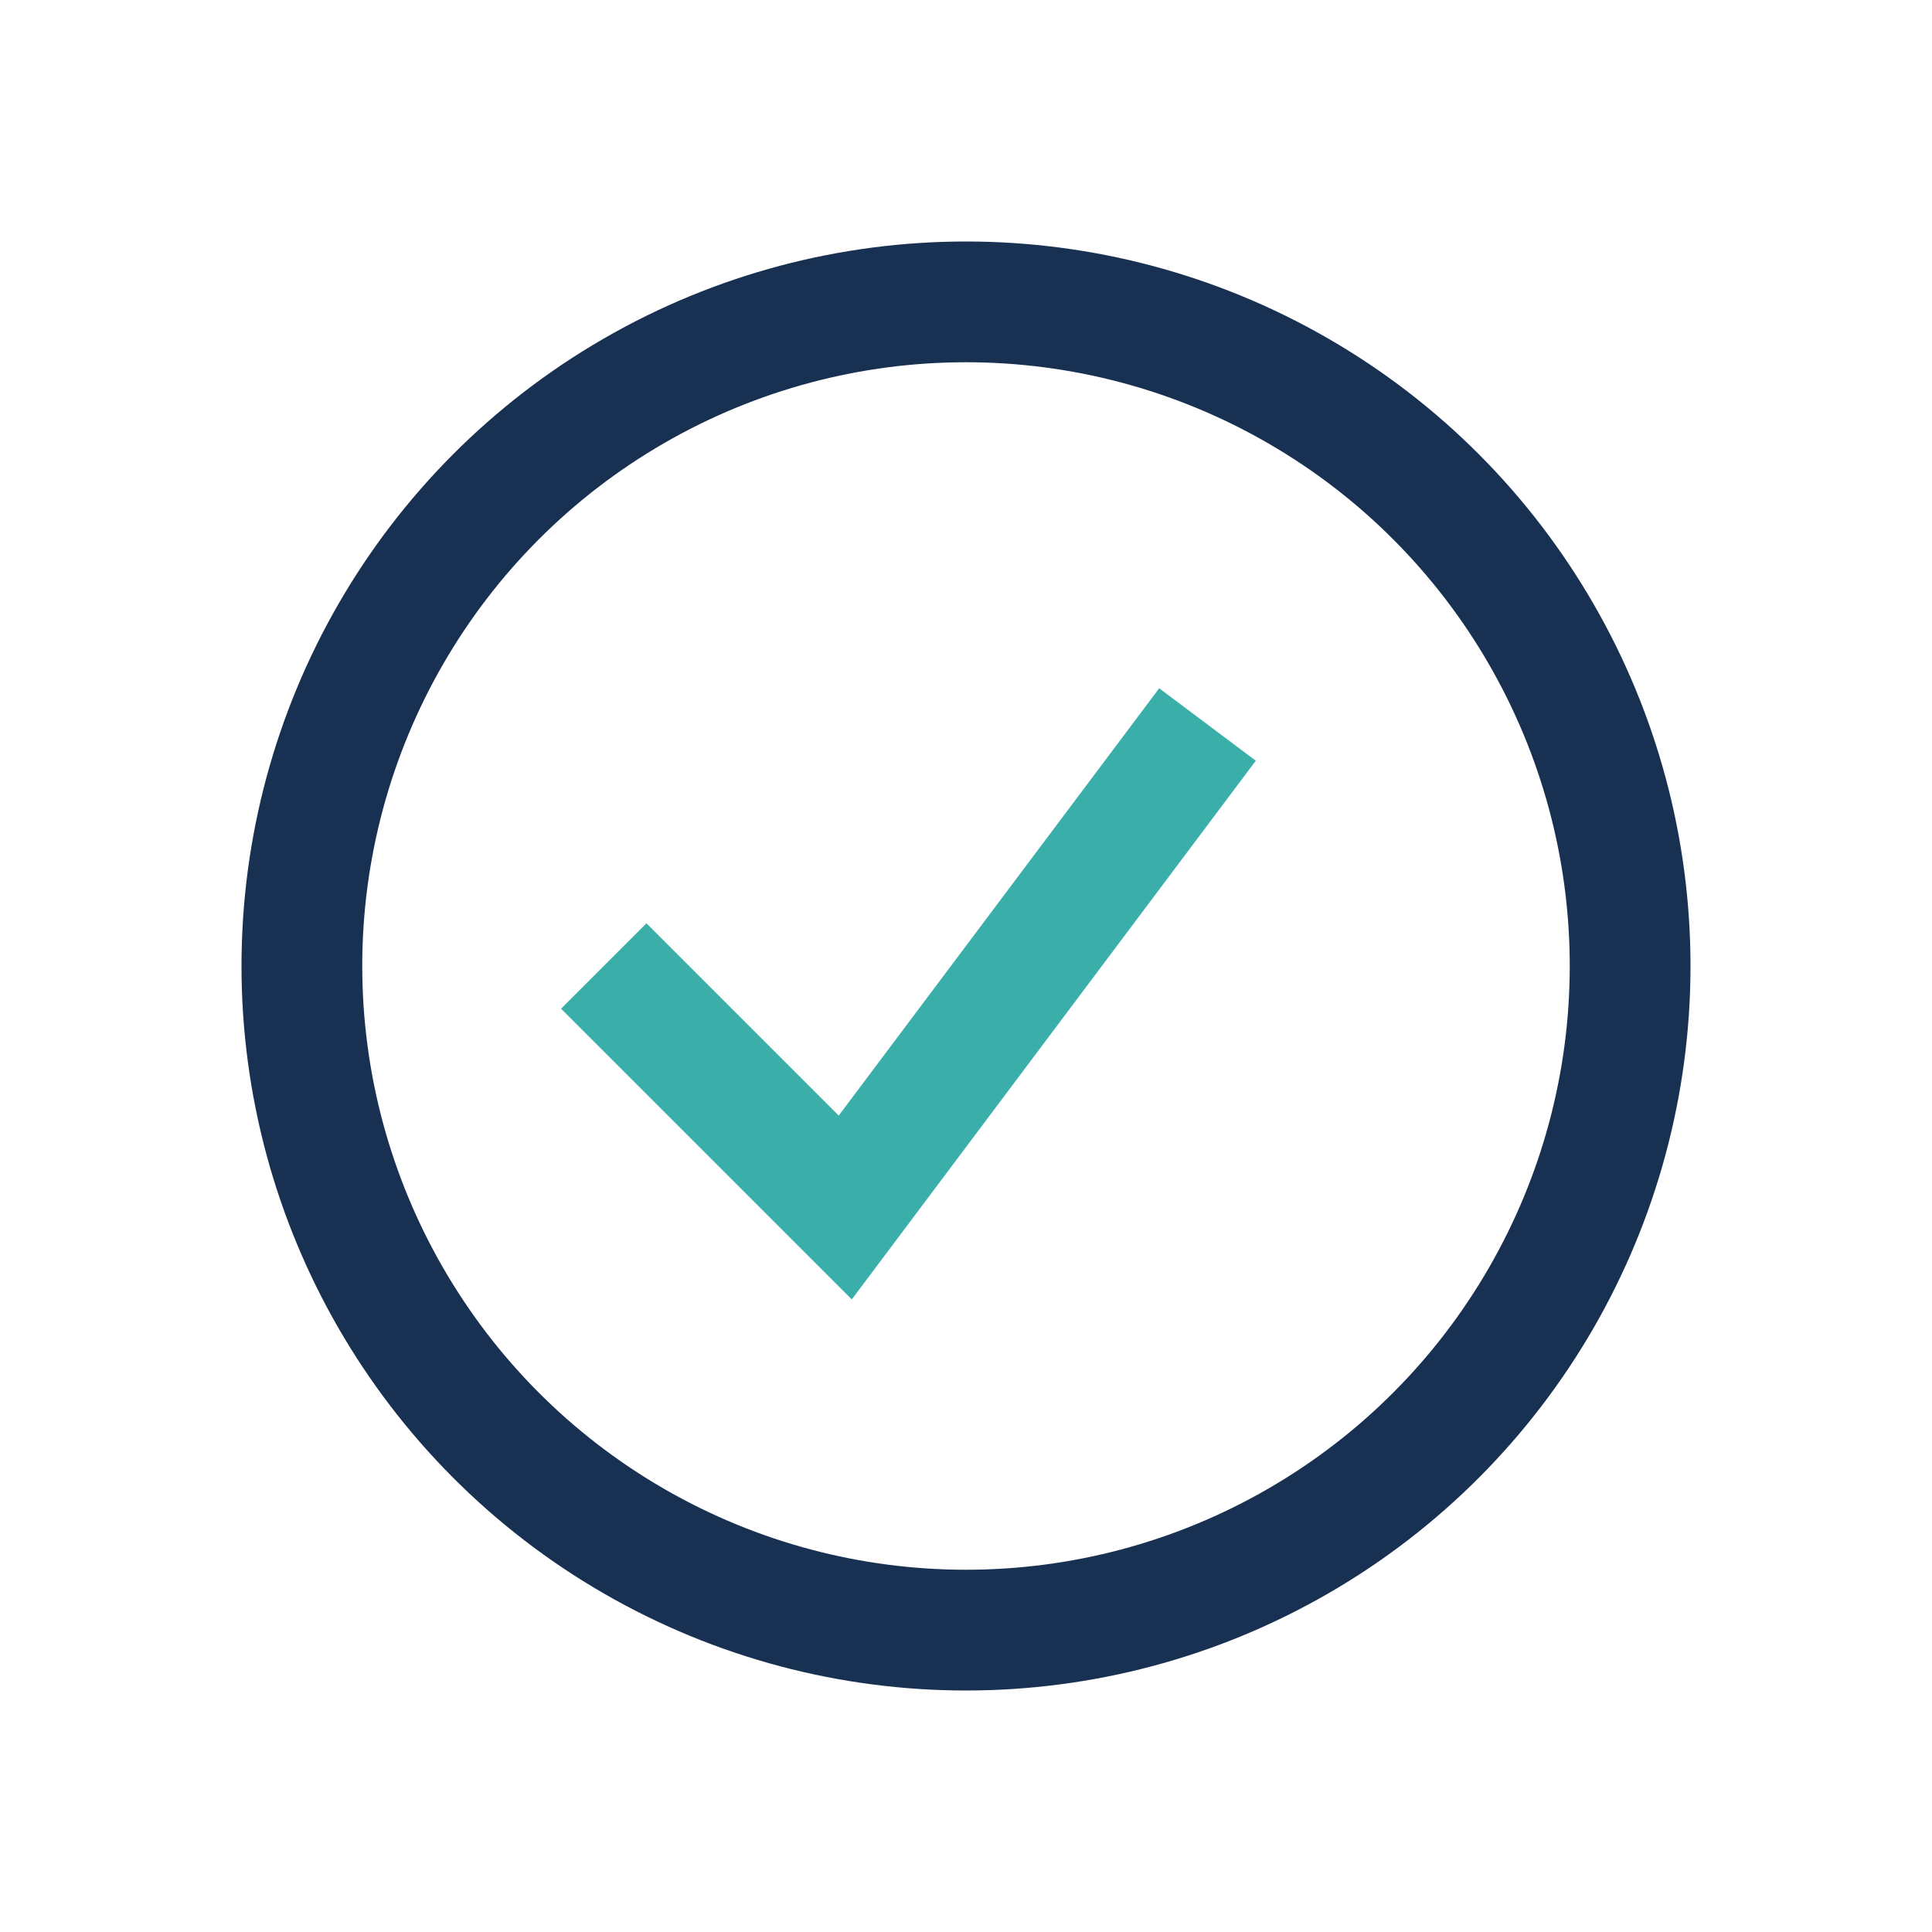
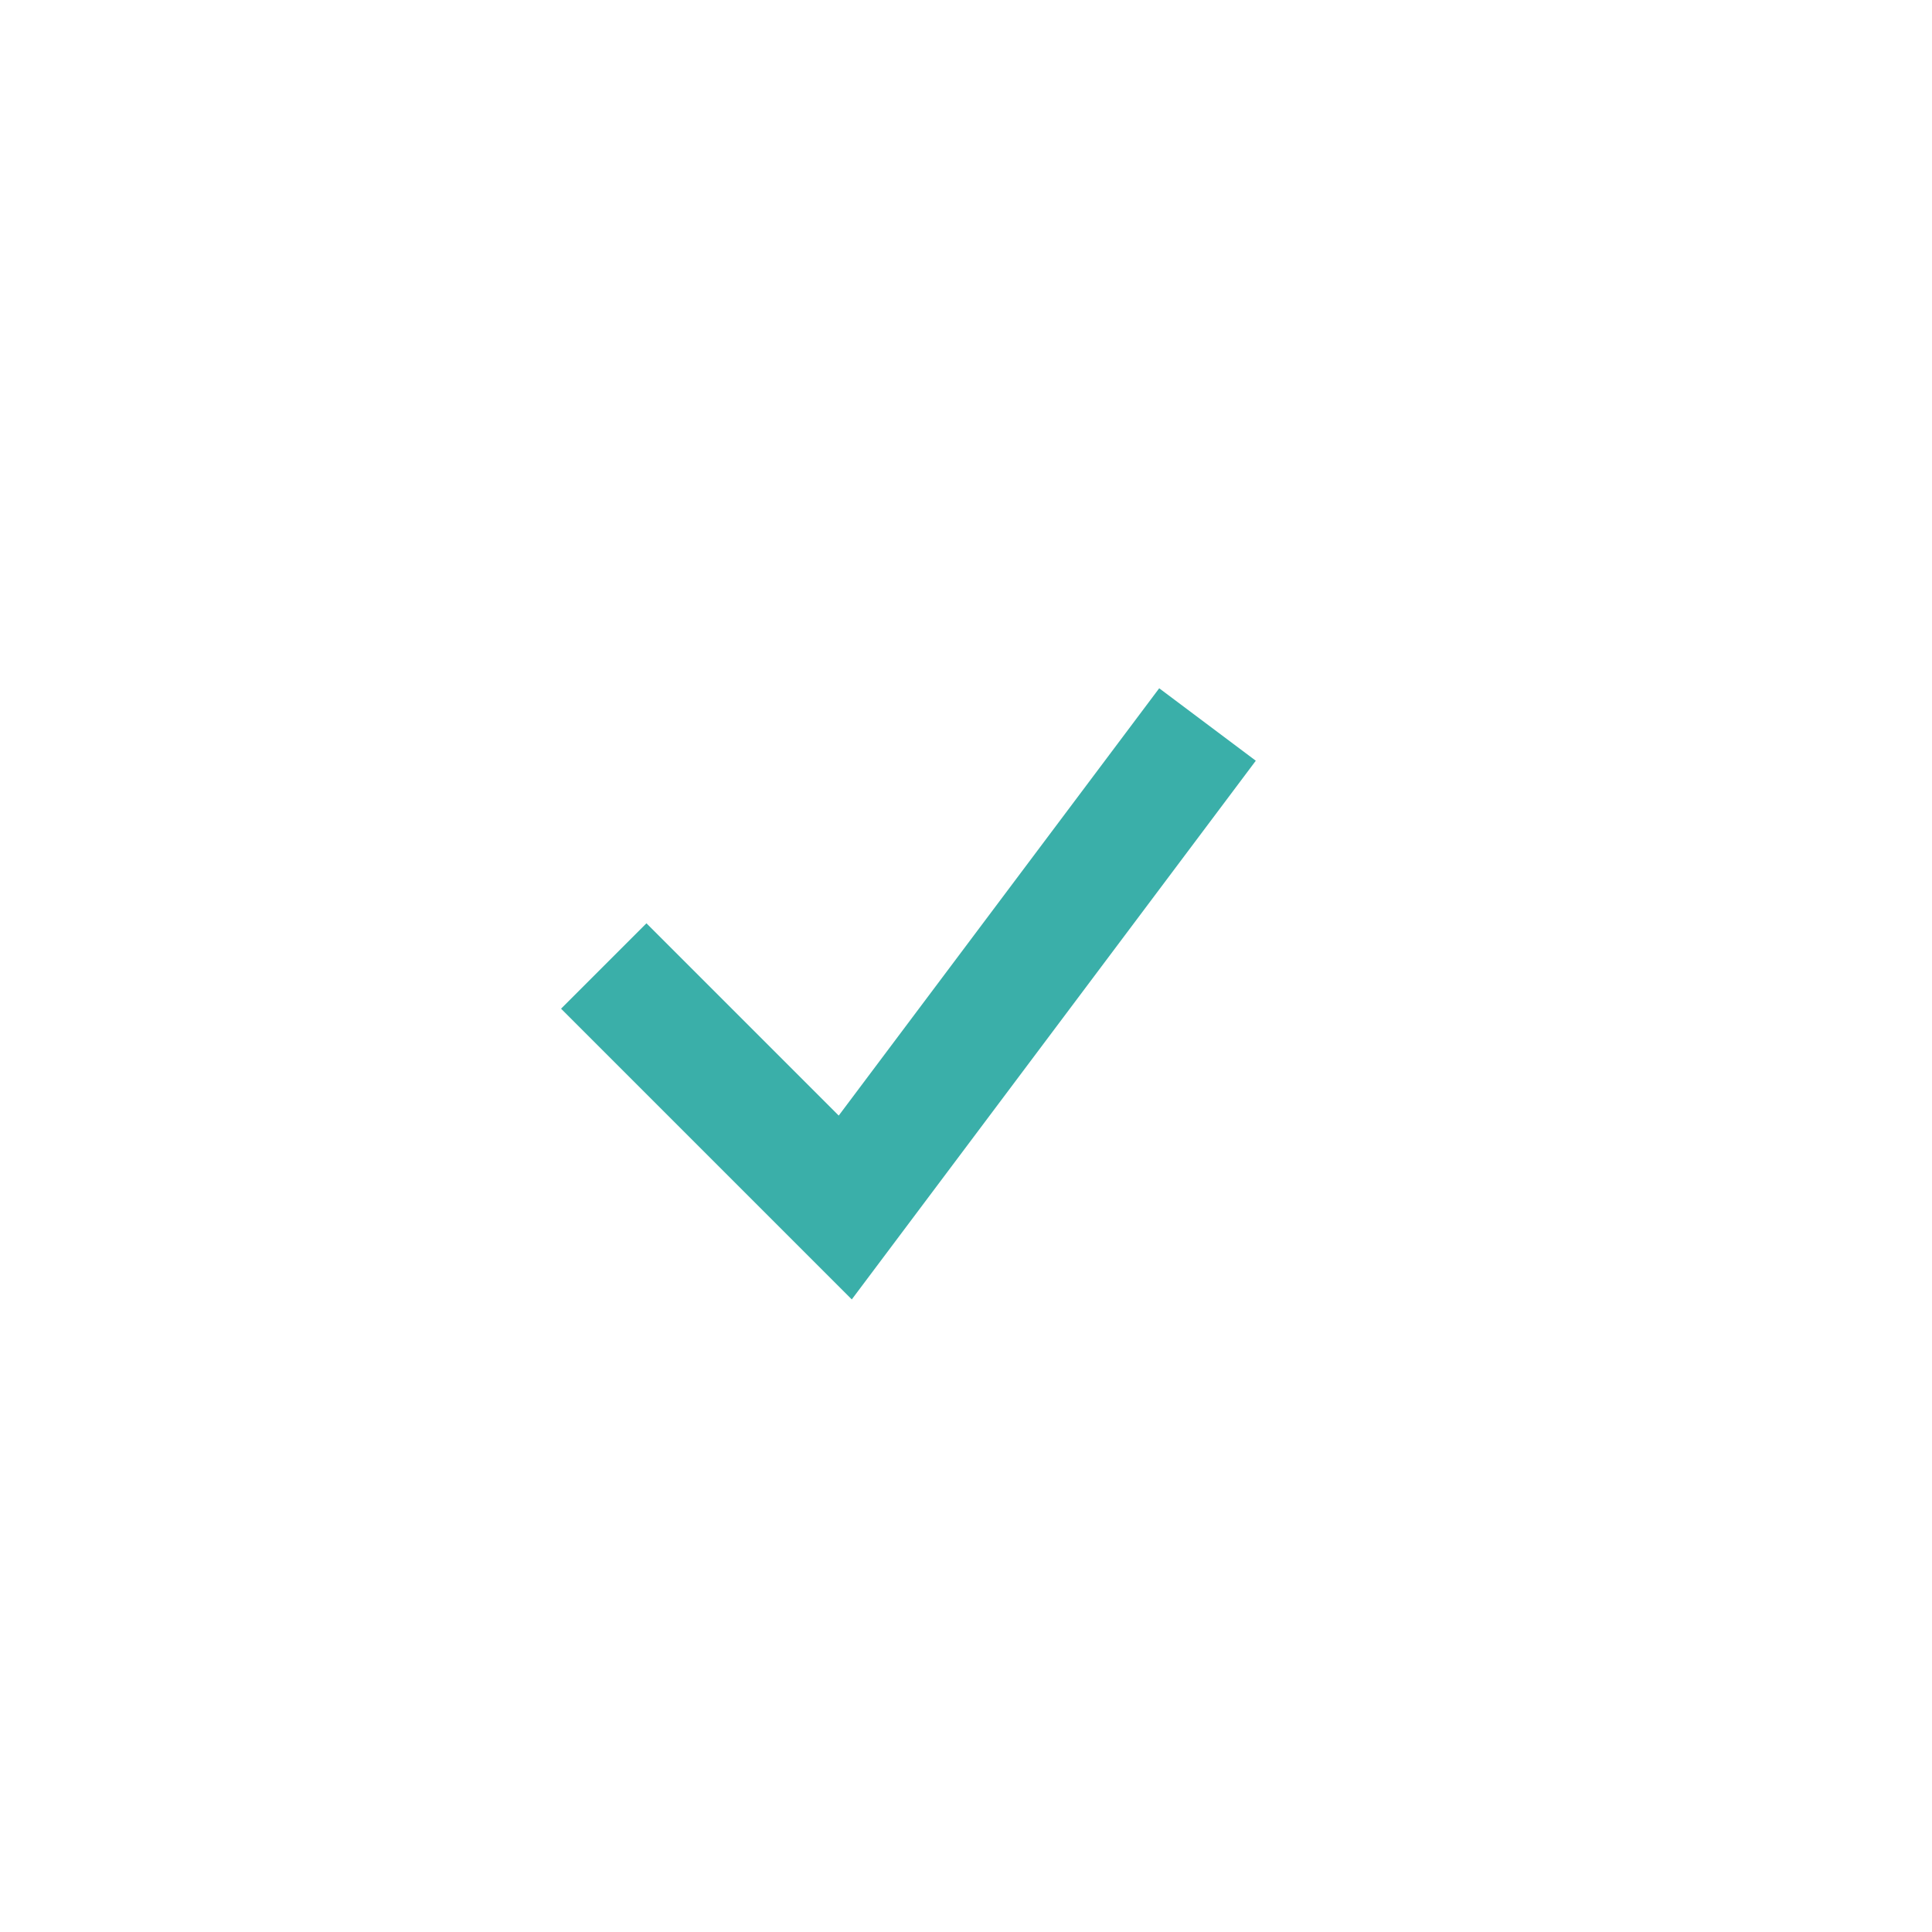
<svg xmlns="http://www.w3.org/2000/svg" width="32" height="32" viewBox="0 0 32 32">
-   <circle cx="16" cy="16" r="11" fill="none" stroke="#183152" stroke-width="2" />
  <path d="M10 16l4 4 6-8" fill="none" stroke="#3AAFA9" stroke-width="2" />
</svg>